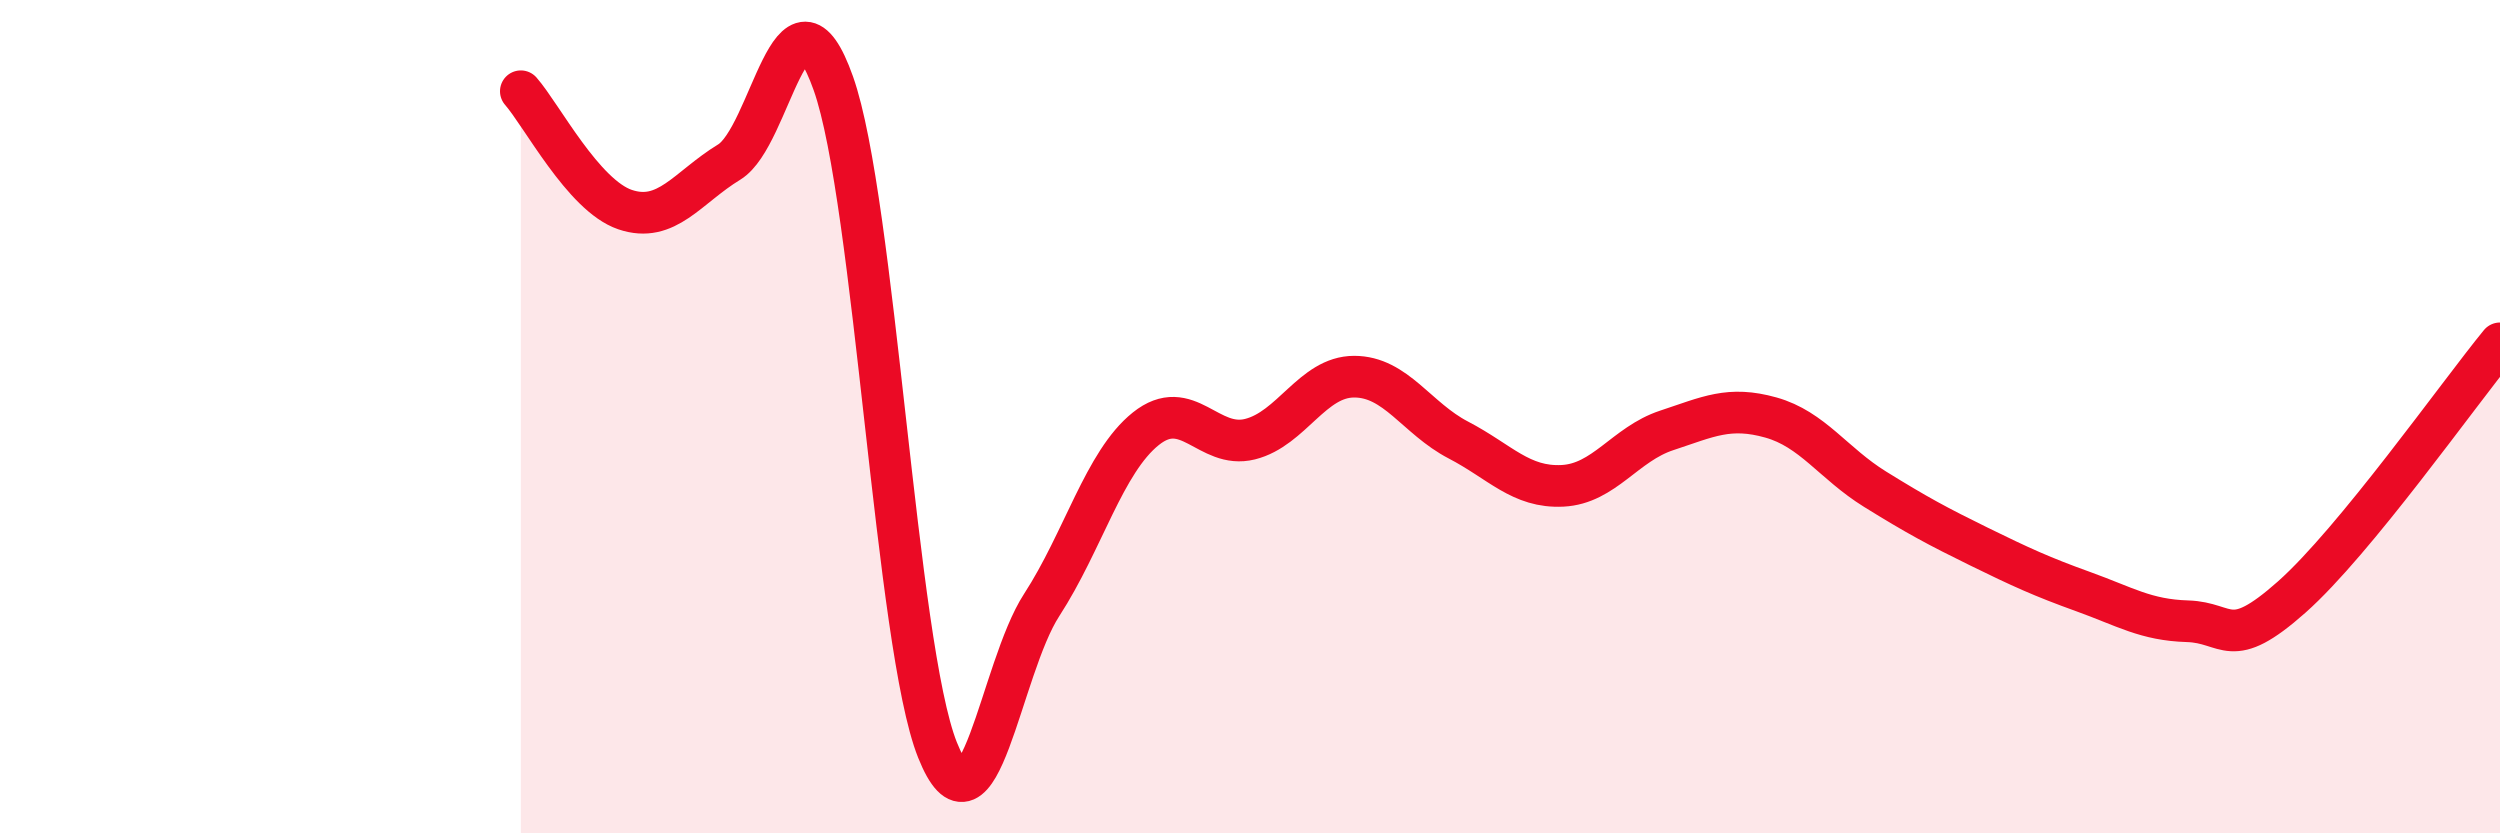
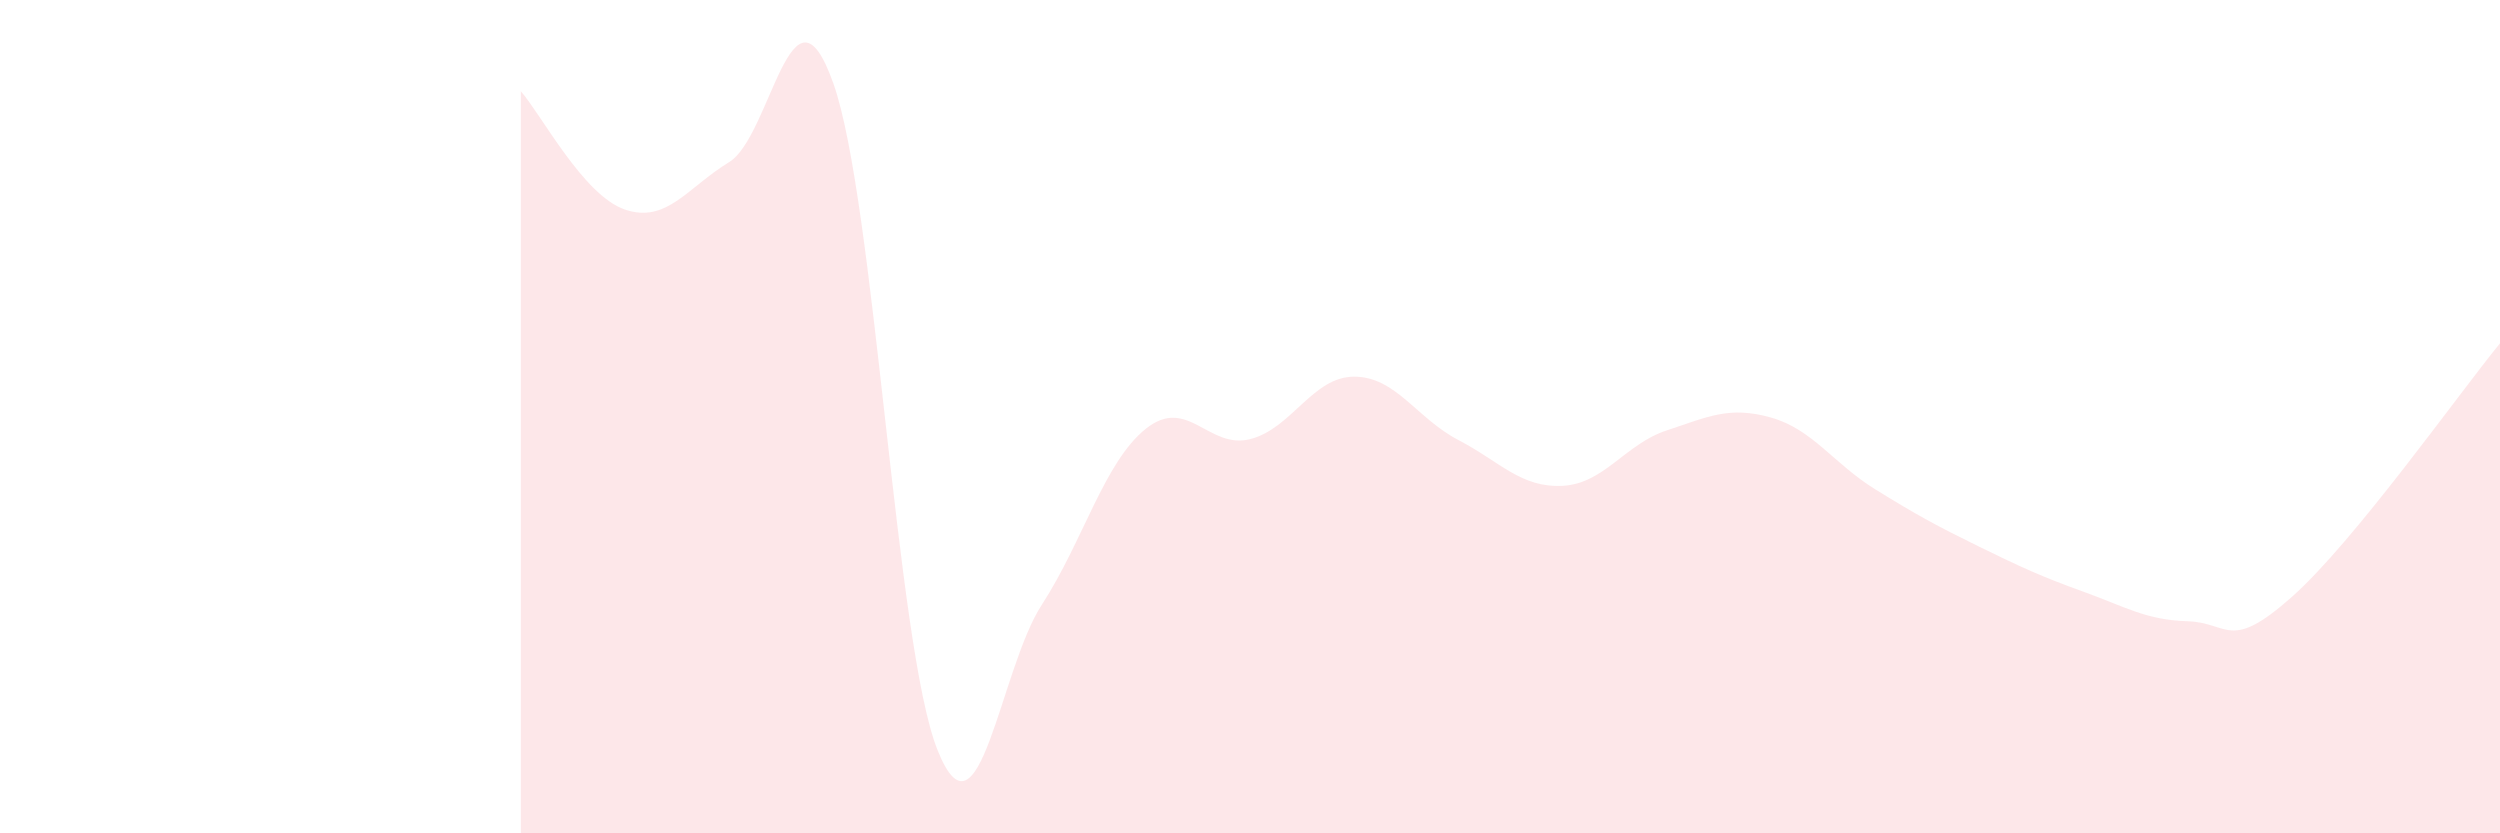
<svg xmlns="http://www.w3.org/2000/svg" width="60" height="20" viewBox="0 0 60 20">
  <path d="M 12.5,2.19 C 13,2.76 14,4.69 15,5.03 C 16,5.37 16.5,4.5 17.5,3.89 C 18.5,3.28 19,-0.82 20,2 C 21,4.82 21.5,15.5 22.5,18 C 23.5,20.5 24,16.06 25,14.52 C 26,12.98 26.5,11.09 27.5,10.29 C 28.5,9.49 29,10.79 30,10.54 C 31,10.29 31.5,9.04 32.5,9.04 C 33.5,9.04 34,10.04 35,10.56 C 36,11.08 36.5,11.71 37.5,11.66 C 38.5,11.61 39,10.66 40,10.33 C 41,10 41.5,9.74 42.5,10.02 C 43.5,10.3 44,11.12 45,11.74 C 46,12.36 46.5,12.63 47.5,13.12 C 48.5,13.61 49,13.84 50,14.2 C 51,14.56 51.5,14.88 52.5,14.91 C 53.5,14.94 53.5,15.66 55,14.33 C 56.5,13 59,9.46 60,8.24L60 20L12.5 20Z" fill="#EB0A25" opacity="0.1" stroke-linecap="round" stroke-linejoin="round" />
-   <path d="M 12.5,2.19 C 13,2.76 14,4.69 15,5.03 C 16,5.37 16.5,4.5 17.5,3.89 C 18.5,3.28 19,-0.82 20,2 C 21,4.82 21.5,15.5 22.5,18 C 23.5,20.5 24,16.06 25,14.52 C 26,12.98 26.5,11.09 27.5,10.29 C 28.5,9.49 29,10.79 30,10.54 C 31,10.29 31.5,9.04 32.5,9.04 C 33.5,9.04 34,10.04 35,10.56 C 36,11.08 36.5,11.71 37.5,11.66 C 38.5,11.61 39,10.66 40,10.33 C 41,10 41.5,9.74 42.5,10.02 C 43.5,10.3 44,11.12 45,11.74 C 46,12.36 46.5,12.63 47.5,13.12 C 48.5,13.61 49,13.84 50,14.2 C 51,14.56 51.5,14.88 52.5,14.91 C 53.5,14.94 53.5,15.66 55,14.33 C 56.5,13 59,9.46 60,8.24" stroke="#EB0A25" stroke-width="1" fill="none" stroke-linecap="round" stroke-linejoin="round" />
</svg>